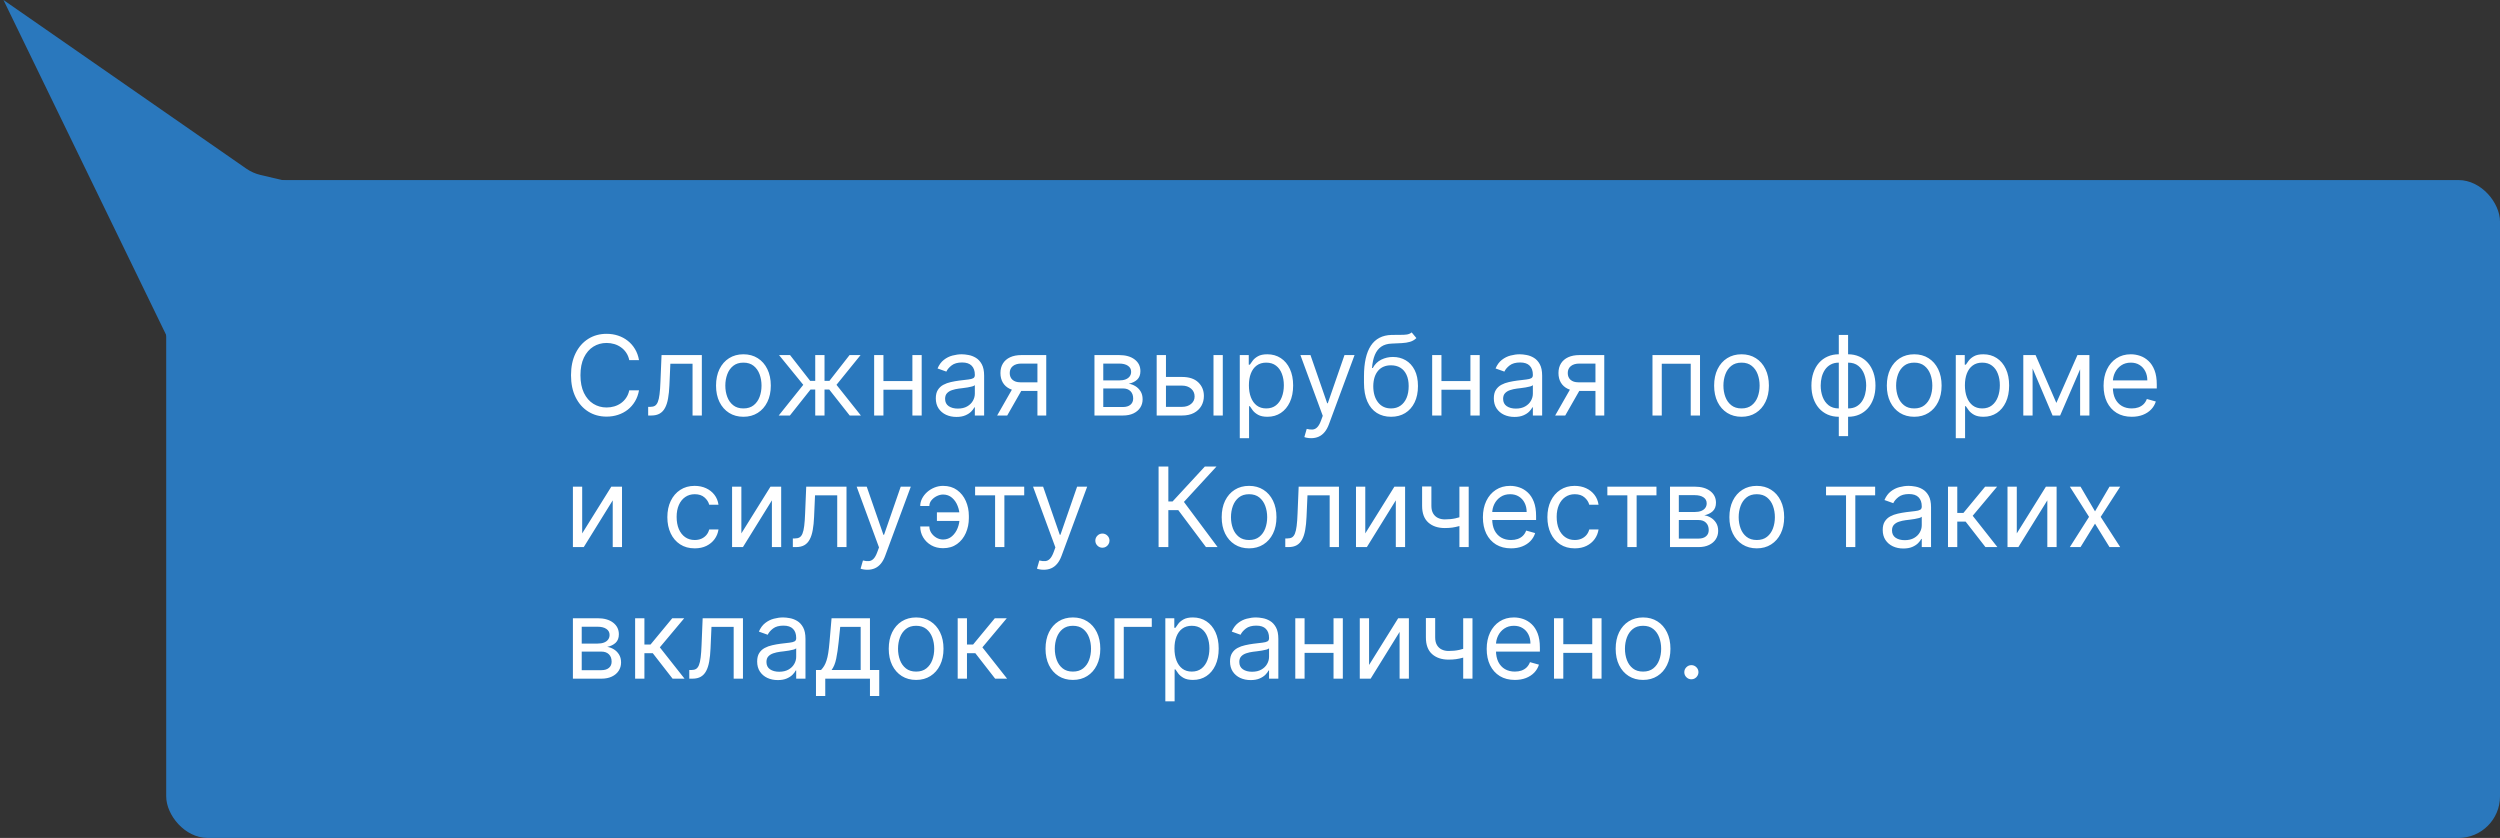
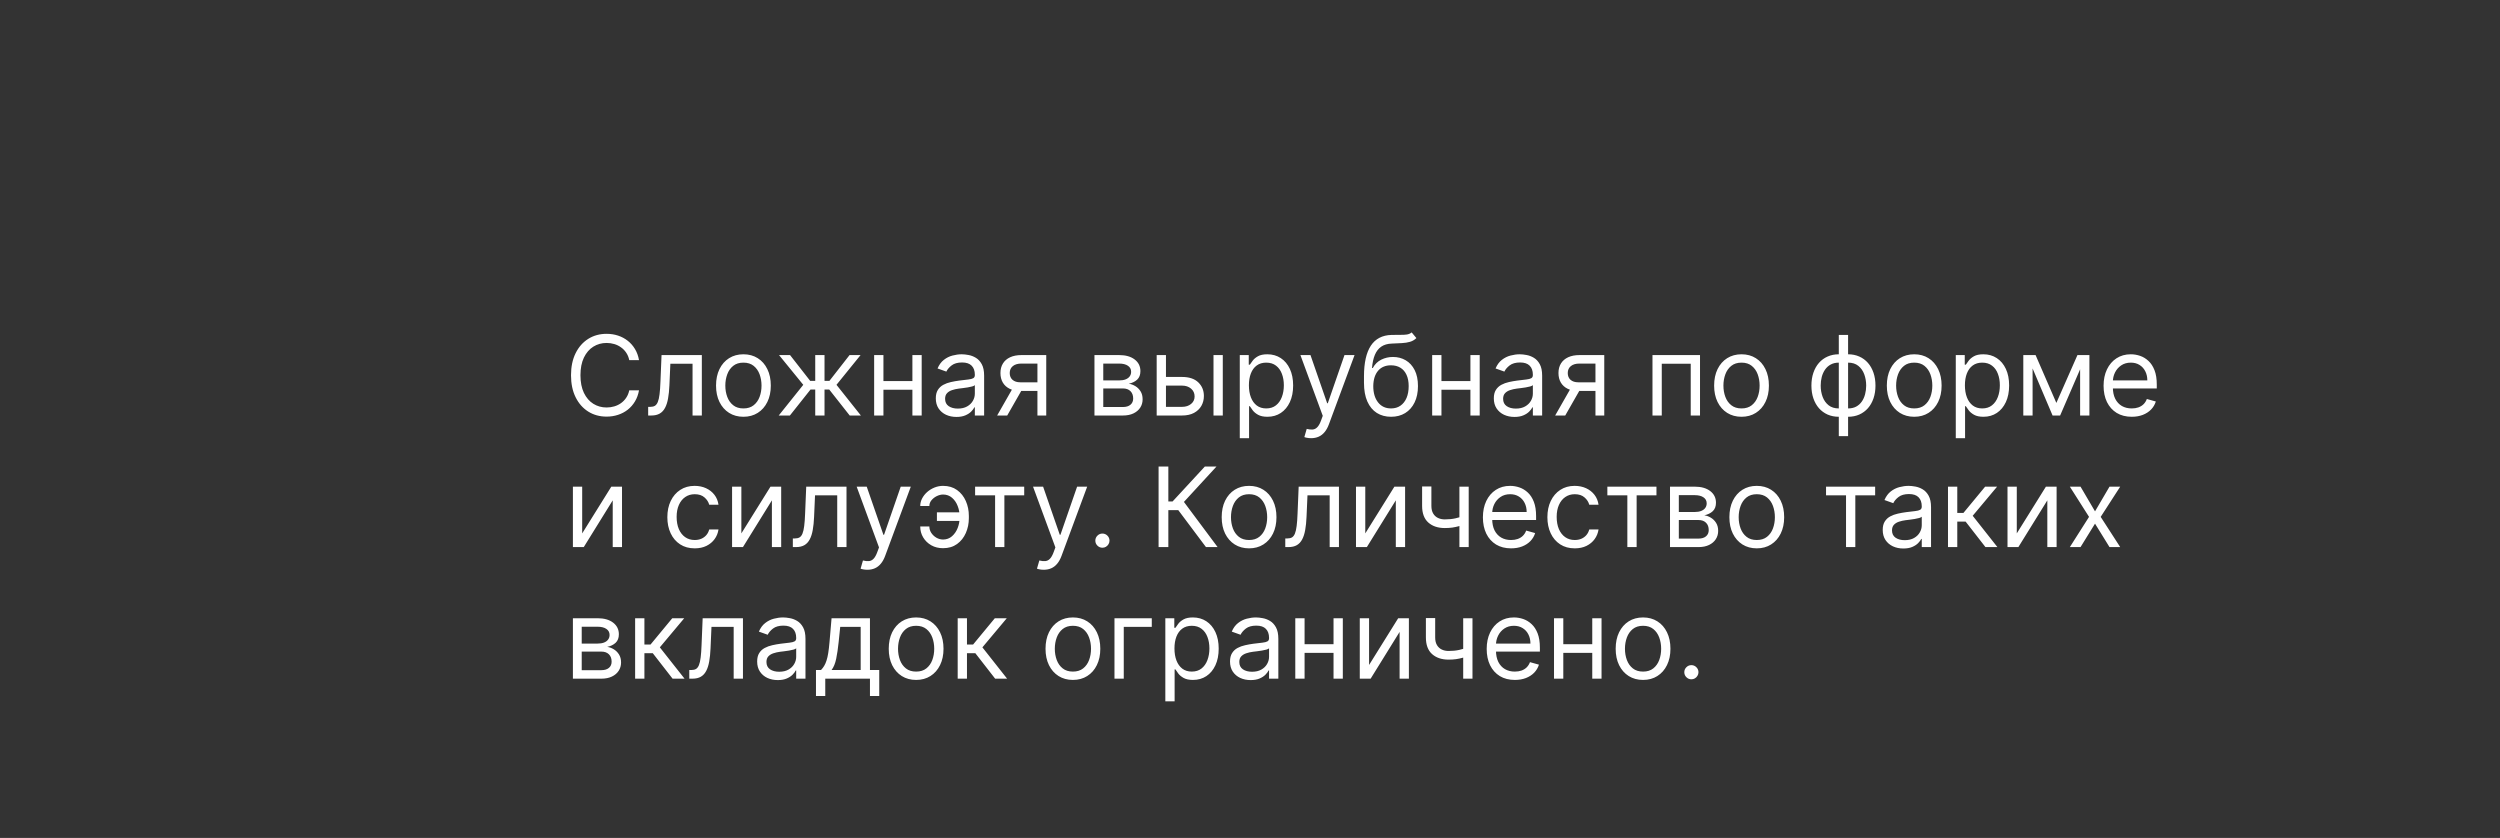
<svg xmlns="http://www.w3.org/2000/svg" width="361" height="121" viewBox="0 0 361 121" fill="none">
  <rect x="0" y="0" width="361" height="121" fill="#333333" stroke="none" />
-   <rect x="24" y="26" width="337" height="95" rx="6" fill="#2A78BD" />
-   <path d="M0.5 0L35.564 24.35C36.183 24.78 36.876 25.089 37.609 25.262L81 35.5L26 52.5L0.5 0Z" fill="#2A78BD" />
  <path d="M92.273 52H90.864C90.78 51.595 90.635 51.239 90.426 50.932C90.222 50.625 89.972 50.367 89.676 50.159C89.385 49.947 89.061 49.788 88.704 49.682C88.349 49.576 87.977 49.523 87.591 49.523C86.886 49.523 86.248 49.701 85.676 50.057C85.108 50.413 84.655 50.938 84.318 51.631C83.985 52.324 83.818 53.174 83.818 54.182C83.818 55.189 83.985 56.04 84.318 56.733C84.655 57.426 85.108 57.951 85.676 58.307C86.248 58.663 86.886 58.841 87.591 58.841C87.977 58.841 88.349 58.788 88.704 58.682C89.061 58.576 89.385 58.419 89.676 58.21C89.972 57.998 90.222 57.739 90.426 57.432C90.635 57.121 90.78 56.765 90.864 56.364H92.273C92.167 56.958 91.974 57.49 91.693 57.96C91.413 58.43 91.064 58.83 90.648 59.159C90.231 59.485 89.763 59.733 89.244 59.903C88.729 60.074 88.178 60.159 87.591 60.159C86.599 60.159 85.716 59.917 84.943 59.432C84.171 58.947 83.562 58.258 83.119 57.364C82.676 56.47 82.454 55.409 82.454 54.182C82.454 52.955 82.676 51.894 83.119 51C83.562 50.106 84.171 49.417 84.943 48.932C85.716 48.447 86.599 48.205 87.591 48.205C88.178 48.205 88.729 48.29 89.244 48.46C89.763 48.631 90.231 48.881 90.648 49.21C91.064 49.536 91.413 49.934 91.693 50.403C91.974 50.869 92.167 51.401 92.273 52ZM93.595 60V58.75H93.913C94.175 58.75 94.392 58.699 94.567 58.597C94.741 58.49 94.881 58.307 94.987 58.045C95.097 57.78 95.18 57.413 95.237 56.943C95.298 56.47 95.341 55.867 95.368 55.136L95.527 51.273H101.345V60H100.004V52.523H96.8L96.663 55.636C96.633 56.352 96.569 56.983 96.47 57.528C96.376 58.07 96.23 58.525 96.033 58.892C95.84 59.26 95.582 59.536 95.26 59.722C94.938 59.907 94.535 60 94.05 60H93.595ZM107.351 60.182C106.563 60.182 105.872 59.994 105.277 59.619C104.686 59.244 104.224 58.72 103.891 58.045C103.561 57.371 103.396 56.583 103.396 55.682C103.396 54.773 103.561 53.979 103.891 53.301C104.224 52.623 104.686 52.097 105.277 51.722C105.872 51.347 106.563 51.159 107.351 51.159C108.139 51.159 108.828 51.347 109.419 51.722C110.014 52.097 110.476 52.623 110.805 53.301C111.139 53.979 111.305 54.773 111.305 55.682C111.305 56.583 111.139 57.371 110.805 58.045C110.476 58.72 110.014 59.244 109.419 59.619C108.828 59.994 108.139 60.182 107.351 60.182ZM107.351 58.977C107.949 58.977 108.442 58.824 108.828 58.517C109.214 58.21 109.5 57.807 109.686 57.307C109.872 56.807 109.964 56.265 109.964 55.682C109.964 55.099 109.872 54.555 109.686 54.051C109.5 53.547 109.214 53.14 108.828 52.83C108.442 52.519 107.949 52.364 107.351 52.364C106.752 52.364 106.26 52.519 105.874 52.83C105.487 53.14 105.201 53.547 105.016 54.051C104.83 54.555 104.737 55.099 104.737 55.682C104.737 56.265 104.83 56.807 105.016 57.307C105.201 57.807 105.487 58.21 105.874 58.517C106.26 58.824 106.752 58.977 107.351 58.977ZM112.447 60L115.993 55.568L112.493 51.273H114.084L116.993 55H117.72V51.273H119.061V55H119.766L122.675 51.273H124.266L120.788 55.568L124.311 60H122.697L119.743 56.25H119.061V60H117.72V56.25H117.038L114.061 60H112.447ZM132.068 55.023V56.273H127.25V55.023H132.068ZM127.568 51.273V60H126.227V51.273H127.568ZM133.091 51.273V60H131.75V51.273H133.091ZM138.108 60.205C137.555 60.205 137.053 60.1 136.602 59.892C136.152 59.68 135.794 59.375 135.528 58.977C135.263 58.576 135.131 58.091 135.131 57.523C135.131 57.023 135.229 56.617 135.426 56.307C135.623 55.992 135.886 55.746 136.216 55.568C136.545 55.39 136.909 55.258 137.307 55.17C137.708 55.08 138.112 55.008 138.517 54.955C139.047 54.886 139.477 54.835 139.807 54.801C140.14 54.763 140.383 54.701 140.534 54.614C140.689 54.526 140.767 54.375 140.767 54.159V54.114C140.767 53.553 140.614 53.117 140.307 52.807C140.004 52.496 139.544 52.341 138.926 52.341C138.286 52.341 137.784 52.481 137.42 52.761C137.057 53.042 136.801 53.341 136.653 53.659L135.381 53.205C135.608 52.674 135.911 52.261 136.29 51.966C136.672 51.667 137.089 51.458 137.54 51.341C137.994 51.22 138.441 51.159 138.881 51.159C139.161 51.159 139.483 51.193 139.847 51.261C140.214 51.326 140.568 51.46 140.909 51.665C141.254 51.869 141.54 52.178 141.767 52.591C141.994 53.004 142.108 53.557 142.108 54.25V60H140.767V58.818H140.699C140.608 59.008 140.456 59.21 140.244 59.426C140.032 59.642 139.75 59.826 139.398 59.977C139.045 60.129 138.616 60.205 138.108 60.205ZM138.312 59C138.843 59 139.29 58.896 139.653 58.688C140.021 58.479 140.297 58.21 140.483 57.881C140.672 57.551 140.767 57.205 140.767 56.841V55.614C140.71 55.682 140.585 55.744 140.392 55.801C140.203 55.854 139.983 55.901 139.733 55.943C139.487 55.981 139.246 56.015 139.011 56.045C138.78 56.072 138.593 56.095 138.449 56.114C138.1 56.159 137.775 56.233 137.472 56.335C137.172 56.434 136.93 56.583 136.744 56.784C136.563 56.981 136.472 57.25 136.472 57.591C136.472 58.057 136.644 58.409 136.989 58.648C137.337 58.883 137.778 59 138.312 59ZM149.805 60V52.5H147.487C146.964 52.5 146.554 52.621 146.254 52.864C145.955 53.106 145.805 53.439 145.805 53.864C145.805 54.28 145.94 54.608 146.209 54.847C146.482 55.085 146.855 55.205 147.328 55.205H150.146V56.455H147.328C146.737 56.455 146.228 56.35 145.8 56.142C145.372 55.934 145.042 55.636 144.811 55.25C144.58 54.86 144.464 54.398 144.464 53.864C144.464 53.326 144.586 52.864 144.828 52.477C145.071 52.091 145.417 51.794 145.868 51.585C146.322 51.377 146.862 51.273 147.487 51.273H151.078V60H149.805ZM143.987 60L146.464 55.659H147.919L145.442 60H143.987ZM158.04 60V51.273H161.608C162.547 51.273 163.294 51.485 163.847 51.909C164.4 52.333 164.676 52.894 164.676 53.591C164.676 54.121 164.519 54.532 164.205 54.824C163.89 55.112 163.487 55.307 162.994 55.409C163.316 55.455 163.629 55.568 163.932 55.75C164.239 55.932 164.492 56.182 164.693 56.5C164.894 56.814 164.994 57.201 164.994 57.659C164.994 58.106 164.881 58.506 164.653 58.858C164.426 59.21 164.1 59.489 163.676 59.693C163.252 59.898 162.744 60 162.153 60H158.04ZM159.312 58.773H162.153C162.616 58.773 162.977 58.663 163.239 58.443C163.5 58.224 163.631 57.924 163.631 57.545C163.631 57.095 163.5 56.74 163.239 56.483C162.977 56.222 162.616 56.091 162.153 56.091H159.312V58.773ZM159.312 54.932H161.608C161.968 54.932 162.277 54.883 162.534 54.784C162.792 54.682 162.989 54.538 163.125 54.352C163.265 54.163 163.335 53.939 163.335 53.682C163.335 53.314 163.182 53.026 162.875 52.818C162.568 52.606 162.146 52.5 161.608 52.5H159.312V54.932ZM168.183 54.432H170.683C171.706 54.432 172.488 54.691 173.03 55.21C173.571 55.729 173.842 56.386 173.842 57.182C173.842 57.705 173.721 58.18 173.479 58.608C173.236 59.032 172.88 59.371 172.411 59.625C171.941 59.875 171.365 60 170.683 60H167.024V51.273H168.365V58.75H170.683C171.214 58.75 171.649 58.61 171.99 58.33C172.331 58.049 172.501 57.689 172.501 57.25C172.501 56.788 172.331 56.411 171.99 56.119C171.649 55.828 171.214 55.682 170.683 55.682H168.183V54.432ZM175.229 60V51.273H176.57V60H175.229ZM179.024 63.273V51.273H180.32V52.659H180.479C180.577 52.508 180.714 52.314 180.888 52.08C181.066 51.841 181.32 51.629 181.649 51.443C181.982 51.254 182.433 51.159 183.001 51.159C183.736 51.159 184.384 51.343 184.945 51.71C185.505 52.078 185.943 52.599 186.257 53.273C186.571 53.947 186.729 54.742 186.729 55.659C186.729 56.583 186.571 57.385 186.257 58.062C185.943 58.737 185.507 59.26 184.95 59.631C184.393 59.998 183.751 60.182 183.024 60.182C182.464 60.182 182.015 60.089 181.678 59.903C181.34 59.714 181.081 59.5 180.899 59.261C180.717 59.019 180.577 58.818 180.479 58.659H180.365V63.273H179.024ZM180.342 55.636C180.342 56.295 180.439 56.877 180.632 57.381C180.825 57.881 181.107 58.273 181.479 58.557C181.85 58.837 182.304 58.977 182.842 58.977C183.403 58.977 183.871 58.83 184.246 58.534C184.625 58.235 184.909 57.833 185.098 57.33C185.291 56.822 185.388 56.258 185.388 55.636C185.388 55.023 185.293 54.47 185.104 53.977C184.918 53.481 184.636 53.089 184.257 52.801C183.882 52.51 183.411 52.364 182.842 52.364C182.297 52.364 181.839 52.502 181.467 52.778C181.096 53.051 180.816 53.434 180.626 53.926C180.437 54.415 180.342 54.985 180.342 55.636ZM189.325 63.273C189.098 63.273 188.895 63.254 188.717 63.216C188.539 63.182 188.416 63.148 188.348 63.114L188.689 61.932C189.015 62.015 189.303 62.045 189.553 62.023C189.803 62 190.024 61.888 190.217 61.688C190.414 61.49 190.594 61.17 190.757 60.727L191.007 60.045L187.78 51.273H189.234L191.643 58.227H191.734L194.143 51.273H195.598L191.893 61.273C191.727 61.724 191.52 62.097 191.274 62.392C191.028 62.691 190.742 62.913 190.416 63.057C190.094 63.201 189.731 63.273 189.325 63.273ZM203.845 48L204.527 48.818C204.262 49.076 203.955 49.256 203.607 49.358C203.258 49.46 202.864 49.523 202.425 49.545C201.985 49.568 201.497 49.591 200.959 49.614C200.353 49.636 199.851 49.784 199.453 50.057C199.055 50.33 198.749 50.724 198.533 51.239C198.317 51.754 198.179 52.386 198.118 53.136H198.232C198.527 52.591 198.936 52.189 199.459 51.932C199.982 51.674 200.542 51.545 201.141 51.545C201.822 51.545 202.436 51.705 202.982 52.023C203.527 52.341 203.959 52.812 204.277 53.438C204.595 54.062 204.754 54.833 204.754 55.75C204.754 56.663 204.591 57.451 204.266 58.114C203.944 58.776 203.491 59.288 202.908 59.648C202.328 60.004 201.648 60.182 200.868 60.182C200.088 60.182 199.404 59.998 198.817 59.631C198.23 59.26 197.773 58.71 197.447 57.983C197.122 57.252 196.959 56.349 196.959 55.273V54.341C196.959 52.398 197.288 50.924 197.947 49.92C198.61 48.917 199.607 48.398 200.936 48.364C201.406 48.349 201.824 48.345 202.192 48.352C202.559 48.36 202.879 48.343 203.152 48.301C203.425 48.26 203.656 48.159 203.845 48ZM200.868 58.977C201.394 58.977 201.847 58.845 202.226 58.58C202.608 58.314 202.902 57.941 203.107 57.46C203.311 56.975 203.413 56.405 203.413 55.75C203.413 55.114 203.309 54.572 203.101 54.125C202.896 53.678 202.603 53.337 202.22 53.102C201.838 52.867 201.379 52.75 200.845 52.75C200.455 52.75 200.105 52.816 199.794 52.949C199.483 53.081 199.218 53.276 198.999 53.534C198.779 53.792 198.608 54.106 198.487 54.477C198.37 54.849 198.307 55.273 198.3 55.75C198.3 56.727 198.529 57.51 198.987 58.097C199.446 58.684 200.072 58.977 200.868 58.977ZM212.646 55.023V56.273H207.828V55.023H212.646ZM208.146 51.273V60H206.805V51.273H208.146ZM213.669 51.273V60H212.328V51.273H213.669ZM218.686 60.205C218.133 60.205 217.631 60.1 217.18 59.892C216.73 59.68 216.372 59.375 216.107 58.977C215.841 58.576 215.709 58.091 215.709 57.523C215.709 57.023 215.807 56.617 216.004 56.307C216.201 55.992 216.464 55.746 216.794 55.568C217.124 55.39 217.487 55.258 217.885 55.17C218.286 55.08 218.69 55.008 219.095 54.955C219.625 54.886 220.055 54.835 220.385 54.801C220.718 54.763 220.961 54.701 221.112 54.614C221.268 54.526 221.345 54.375 221.345 54.159V54.114C221.345 53.553 221.192 53.117 220.885 52.807C220.582 52.496 220.122 52.341 219.504 52.341C218.864 52.341 218.362 52.481 217.999 52.761C217.635 53.042 217.379 53.341 217.232 53.659L215.959 53.205C216.186 52.674 216.489 52.261 216.868 51.966C217.25 51.667 217.667 51.458 218.118 51.341C218.572 51.22 219.019 51.159 219.459 51.159C219.739 51.159 220.061 51.193 220.425 51.261C220.792 51.326 221.146 51.46 221.487 51.665C221.832 51.869 222.118 52.178 222.345 52.591C222.572 53.004 222.686 53.557 222.686 54.25V60H221.345V58.818H221.277C221.186 59.008 221.035 59.21 220.822 59.426C220.61 59.642 220.328 59.826 219.976 59.977C219.624 60.129 219.194 60.205 218.686 60.205ZM218.891 59C219.421 59 219.868 58.896 220.232 58.688C220.599 58.479 220.875 58.21 221.061 57.881C221.25 57.551 221.345 57.205 221.345 56.841V55.614C221.288 55.682 221.163 55.744 220.97 55.801C220.781 55.854 220.561 55.901 220.311 55.943C220.065 55.981 219.824 56.015 219.589 56.045C219.358 56.072 219.171 56.095 219.027 56.114C218.679 56.159 218.353 56.233 218.05 56.335C217.75 56.434 217.508 56.583 217.322 56.784C217.141 56.981 217.05 57.25 217.05 57.591C217.05 58.057 217.222 58.409 217.567 58.648C217.915 58.883 218.357 59 218.891 59ZM230.384 60V52.5H228.065C227.543 52.5 227.132 52.621 226.832 52.864C226.533 53.106 226.384 53.439 226.384 53.864C226.384 54.28 226.518 54.608 226.787 54.847C227.06 55.085 227.433 55.205 227.906 55.205H230.724V56.455H227.906C227.315 56.455 226.806 56.35 226.378 56.142C225.95 55.934 225.62 55.636 225.389 55.25C225.158 54.86 225.043 54.398 225.043 53.864C225.043 53.326 225.164 52.864 225.406 52.477C225.649 52.091 225.995 51.794 226.446 51.585C226.901 51.377 227.44 51.273 228.065 51.273H231.656V60H230.384ZM224.565 60L227.043 55.659H228.497L226.02 60H224.565ZM238.618 60V51.273H245.482V60H244.141V52.523H239.959V60H238.618ZM251.476 60.182C250.688 60.182 249.997 59.994 249.402 59.619C248.811 59.244 248.349 58.72 248.016 58.045C247.686 57.371 247.521 56.583 247.521 55.682C247.521 54.773 247.686 53.979 248.016 53.301C248.349 52.623 248.811 52.097 249.402 51.722C249.997 51.347 250.688 51.159 251.476 51.159C252.264 51.159 252.953 51.347 253.544 51.722C254.139 52.097 254.601 52.623 254.93 53.301C255.264 53.979 255.43 54.773 255.43 55.682C255.43 56.583 255.264 57.371 254.93 58.045C254.601 58.72 254.139 59.244 253.544 59.619C252.953 59.994 252.264 60.182 251.476 60.182ZM251.476 58.977C252.074 58.977 252.567 58.824 252.953 58.517C253.339 58.21 253.625 57.807 253.811 57.307C253.997 56.807 254.089 56.265 254.089 55.682C254.089 55.099 253.997 54.555 253.811 54.051C253.625 53.547 253.339 53.14 252.953 52.83C252.567 52.519 252.074 52.364 251.476 52.364C250.877 52.364 250.385 52.519 249.999 52.83C249.612 53.14 249.326 53.547 249.141 54.051C248.955 54.555 248.862 55.099 248.862 55.682C248.862 56.265 248.955 56.807 249.141 57.307C249.326 57.807 249.612 58.21 249.999 58.517C250.385 58.824 250.877 58.977 251.476 58.977ZM265.523 62.977V48.364H266.864V62.977H265.523ZM265.523 60.182C264.932 60.182 264.394 60.076 263.909 59.864C263.424 59.648 263.008 59.343 262.659 58.949C262.311 58.551 262.042 58.076 261.852 57.523C261.663 56.97 261.568 56.356 261.568 55.682C261.568 55 261.663 54.383 261.852 53.83C262.042 53.273 262.311 52.795 262.659 52.398C263.008 52 263.424 51.695 263.909 51.483C264.394 51.267 264.932 51.159 265.523 51.159H265.932V60.182H265.523ZM265.523 58.977H265.75V52.364H265.523C265.076 52.364 264.688 52.455 264.358 52.636C264.028 52.814 263.756 53.059 263.54 53.369C263.328 53.676 263.169 54.028 263.062 54.426C262.96 54.824 262.909 55.242 262.909 55.682C262.909 56.265 263.002 56.807 263.188 57.307C263.373 57.807 263.659 58.21 264.045 58.517C264.432 58.824 264.924 58.977 265.523 58.977ZM266.864 60.182H266.455V51.159H266.864C267.455 51.159 267.992 51.267 268.477 51.483C268.962 51.695 269.379 52 269.727 52.398C270.076 52.795 270.345 53.273 270.534 53.83C270.723 54.383 270.818 55 270.818 55.682C270.818 56.356 270.723 56.97 270.534 57.523C270.345 58.076 270.076 58.551 269.727 58.949C269.379 59.343 268.962 59.648 268.477 59.864C267.992 60.076 267.455 60.182 266.864 60.182ZM266.864 58.977C267.314 58.977 267.703 58.89 268.028 58.716C268.358 58.538 268.629 58.295 268.841 57.989C269.057 57.678 269.216 57.326 269.318 56.932C269.424 56.534 269.477 56.117 269.477 55.682C269.477 55.099 269.384 54.555 269.199 54.051C269.013 53.547 268.727 53.14 268.341 52.83C267.955 52.519 267.462 52.364 266.864 52.364H266.636V58.977H266.864ZM276.413 60.182C275.625 60.182 274.934 59.994 274.339 59.619C273.749 59.244 273.286 58.72 272.953 58.045C272.624 57.371 272.459 56.583 272.459 55.682C272.459 54.773 272.624 53.979 272.953 53.301C273.286 52.623 273.749 52.097 274.339 51.722C274.934 51.347 275.625 51.159 276.413 51.159C277.201 51.159 277.891 51.347 278.482 51.722C279.076 52.097 279.538 52.623 279.868 53.301C280.201 53.979 280.368 54.773 280.368 55.682C280.368 56.583 280.201 57.371 279.868 58.045C279.538 58.72 279.076 59.244 278.482 59.619C277.891 59.994 277.201 60.182 276.413 60.182ZM276.413 58.977C277.012 58.977 277.504 58.824 277.891 58.517C278.277 58.21 278.563 57.807 278.749 57.307C278.934 56.807 279.027 56.265 279.027 55.682C279.027 55.099 278.934 54.555 278.749 54.051C278.563 53.547 278.277 53.14 277.891 52.83C277.504 52.519 277.012 52.364 276.413 52.364C275.815 52.364 275.322 52.519 274.936 52.83C274.55 53.14 274.264 53.547 274.078 54.051C273.893 54.555 273.8 55.099 273.8 55.682C273.8 56.265 273.893 56.807 274.078 57.307C274.264 57.807 274.55 58.21 274.936 58.517C275.322 58.824 275.815 58.977 276.413 58.977ZM282.415 63.273V51.273H283.71V52.659H283.869C283.968 52.508 284.104 52.314 284.278 52.08C284.456 51.841 284.71 51.629 285.04 51.443C285.373 51.254 285.824 51.159 286.392 51.159C287.127 51.159 287.775 51.343 288.335 51.71C288.896 52.078 289.333 52.599 289.648 53.273C289.962 53.947 290.119 54.742 290.119 55.659C290.119 56.583 289.962 57.385 289.648 58.062C289.333 58.737 288.898 59.26 288.341 59.631C287.784 59.998 287.142 60.182 286.415 60.182C285.854 60.182 285.405 60.089 285.068 59.903C284.731 59.714 284.472 59.5 284.29 59.261C284.108 59.019 283.968 58.818 283.869 58.659H283.756V63.273H282.415ZM283.733 55.636C283.733 56.295 283.83 56.877 284.023 57.381C284.216 57.881 284.498 58.273 284.869 58.557C285.241 58.837 285.695 58.977 286.233 58.977C286.794 58.977 287.261 58.83 287.636 58.534C288.015 58.235 288.299 57.833 288.489 57.33C288.682 56.822 288.778 56.258 288.778 55.636C288.778 55.023 288.684 54.47 288.494 53.977C288.309 53.481 288.027 53.089 287.648 52.801C287.273 52.51 286.801 52.364 286.233 52.364C285.688 52.364 285.229 52.502 284.858 52.778C284.487 53.051 284.206 53.434 284.017 53.926C283.828 54.415 283.733 54.985 283.733 55.636ZM296.938 58.182L299.983 51.273H301.256L297.483 60H296.392L292.688 51.273H293.938L296.938 58.182ZM293.506 51.273V60H292.165V51.273H293.506ZM300.369 60V51.273H301.71V60H300.369ZM307.824 60.182C306.983 60.182 306.258 59.996 305.648 59.625C305.042 59.25 304.574 58.727 304.244 58.057C303.919 57.383 303.756 56.599 303.756 55.705C303.756 54.811 303.919 54.023 304.244 53.341C304.574 52.655 305.032 52.121 305.619 51.739C306.21 51.352 306.9 51.159 307.688 51.159C308.142 51.159 308.591 51.235 309.034 51.386C309.477 51.538 309.881 51.784 310.244 52.125C310.608 52.462 310.898 52.909 311.114 53.466C311.33 54.023 311.438 54.708 311.438 55.523V56.091H304.71V54.932H310.074C310.074 54.439 309.975 54 309.778 53.614C309.585 53.227 309.309 52.922 308.949 52.699C308.593 52.475 308.172 52.364 307.688 52.364C307.153 52.364 306.691 52.496 306.301 52.761C305.915 53.023 305.617 53.364 305.409 53.784C305.201 54.205 305.097 54.655 305.097 55.136V55.909C305.097 56.568 305.21 57.127 305.438 57.585C305.669 58.04 305.989 58.386 306.398 58.625C306.807 58.86 307.282 58.977 307.824 58.977C308.176 58.977 308.494 58.928 308.778 58.83C309.066 58.727 309.314 58.576 309.523 58.375C309.731 58.17 309.892 57.917 310.006 57.614L311.301 57.977C311.165 58.417 310.936 58.803 310.614 59.136C310.292 59.466 309.894 59.724 309.42 59.909C308.947 60.091 308.415 60.182 307.824 60.182ZM84.068 77.023L88.273 70.273H89.818V79H88.477V72.25L84.296 79H82.727V70.273H84.068V77.023ZM100.32 79.182C99.501 79.182 98.797 78.989 98.206 78.602C97.615 78.216 97.16 77.684 96.842 77.006C96.524 76.328 96.365 75.553 96.365 74.682C96.365 73.796 96.528 73.013 96.854 72.335C97.183 71.653 97.642 71.121 98.229 70.739C98.82 70.352 99.509 70.159 100.297 70.159C100.911 70.159 101.464 70.273 101.956 70.5C102.448 70.727 102.852 71.046 103.166 71.454C103.481 71.864 103.676 72.341 103.751 72.886H102.411C102.308 72.489 102.081 72.136 101.729 71.829C101.38 71.519 100.911 71.364 100.32 71.364C99.797 71.364 99.338 71.5 98.945 71.773C98.555 72.042 98.249 72.422 98.03 72.915C97.814 73.403 97.706 73.977 97.706 74.636C97.706 75.311 97.812 75.898 98.024 76.398C98.24 76.898 98.543 77.286 98.933 77.562C99.327 77.839 99.789 77.977 100.32 77.977C100.668 77.977 100.984 77.917 101.268 77.796C101.553 77.674 101.793 77.5 101.99 77.273C102.187 77.046 102.327 76.773 102.411 76.454H103.751C103.676 76.97 103.488 77.434 103.189 77.847C102.893 78.256 102.501 78.581 102.013 78.824C101.528 79.062 100.964 79.182 100.32 79.182ZM107.053 77.023L111.257 70.273H112.803V79H111.462V72.25L107.28 79H105.712V70.273H107.053V77.023ZM114.486 79V77.75H114.804C115.065 77.75 115.283 77.699 115.457 77.597C115.632 77.49 115.772 77.307 115.878 77.046C115.988 76.78 116.071 76.413 116.128 75.943C116.188 75.47 116.232 74.867 116.259 74.136L116.418 70.273H122.236V79H120.895V71.523H117.69L117.554 74.636C117.524 75.352 117.459 75.983 117.361 76.528C117.266 77.07 117.12 77.525 116.923 77.892C116.73 78.26 116.473 78.536 116.151 78.722C115.829 78.907 115.425 79 114.94 79H114.486ZM125.247 82.273C125.02 82.273 124.817 82.254 124.639 82.216C124.461 82.182 124.338 82.148 124.27 82.114L124.611 80.932C124.937 81.015 125.224 81.046 125.474 81.023C125.724 81 125.946 80.888 126.139 80.688C126.336 80.49 126.516 80.171 126.679 79.727L126.929 79.046L123.702 70.273H125.156L127.565 77.227H127.656L130.065 70.273H131.52L127.815 80.273C127.649 80.724 127.442 81.097 127.196 81.392C126.95 81.691 126.664 81.913 126.338 82.057C126.016 82.201 125.652 82.273 125.247 82.273ZM136.176 71.409C135.873 71.413 135.568 71.49 135.261 71.642C134.958 71.794 134.705 71.994 134.5 72.244C134.299 72.49 134.199 72.765 134.199 73.068H132.881C132.881 72.689 132.972 72.326 133.153 71.977C133.335 71.629 133.58 71.318 133.886 71.046C134.197 70.773 134.549 70.557 134.943 70.398C135.341 70.239 135.752 70.159 136.176 70.159C136.972 70.159 137.646 70.36 138.199 70.761C138.756 71.163 139.178 71.693 139.466 72.352C139.758 73.011 139.903 73.727 139.903 74.5V74.818C139.903 75.587 139.758 76.303 139.466 76.966C139.178 77.625 138.756 78.155 138.199 78.557C137.646 78.958 136.972 79.159 136.176 79.159C135.54 79.159 134.973 79.019 134.477 78.739C133.981 78.454 133.591 78.076 133.307 77.602C133.023 77.129 132.881 76.602 132.881 76.023H134.199C134.199 76.352 134.292 76.661 134.477 76.949C134.667 77.233 134.911 77.464 135.21 77.642C135.513 77.816 135.835 77.905 136.176 77.909C136.684 77.905 137.116 77.746 137.472 77.432C137.828 77.117 138.098 76.724 138.284 76.25C138.47 75.776 138.562 75.299 138.562 74.818V74.5C138.562 74.008 138.47 73.526 138.284 73.057C138.102 72.583 137.833 72.191 137.477 71.881C137.125 71.57 136.691 71.413 136.176 71.409ZM139.108 73.977V75.227H135.29V73.977H139.108ZM140.805 71.523V70.273H147.896V71.523H145.033V79H143.692V71.523H140.805ZM150.716 82.273C150.489 82.273 150.286 82.254 150.108 82.216C149.93 82.182 149.807 82.148 149.739 82.114L150.08 80.932C150.405 81.015 150.693 81.046 150.943 81.023C151.193 81 151.415 80.888 151.608 80.688C151.805 80.49 151.985 80.171 152.148 79.727L152.398 79.046L149.17 70.273H150.625L153.034 77.227H153.125L155.534 70.273H156.989L153.284 80.273C153.117 80.724 152.911 81.097 152.665 81.392C152.419 81.691 152.133 81.913 151.807 82.057C151.485 82.201 151.121 82.273 150.716 82.273ZM159.189 79.091C158.909 79.091 158.668 78.99 158.467 78.79C158.267 78.589 158.166 78.349 158.166 78.068C158.166 77.788 158.267 77.547 158.467 77.347C158.668 77.146 158.909 77.046 159.189 77.046C159.469 77.046 159.71 77.146 159.911 77.347C160.111 77.547 160.212 77.788 160.212 78.068C160.212 78.254 160.164 78.424 160.07 78.579C159.979 78.735 159.856 78.86 159.7 78.954C159.549 79.046 159.378 79.091 159.189 79.091ZM174.141 79L170.141 73.659H168.709V79H167.3V67.364H168.709V72.409H169.322L173.982 67.364H175.663L170.959 72.477L175.822 79H174.141ZM180.366 79.182C179.579 79.182 178.887 78.994 178.293 78.619C177.702 78.244 177.24 77.72 176.906 77.046C176.577 76.371 176.412 75.583 176.412 74.682C176.412 73.773 176.577 72.979 176.906 72.301C177.24 71.623 177.702 71.097 178.293 70.722C178.887 70.347 179.579 70.159 180.366 70.159C181.154 70.159 181.844 70.347 182.435 70.722C183.029 71.097 183.491 71.623 183.821 72.301C184.154 72.979 184.321 73.773 184.321 74.682C184.321 75.583 184.154 76.371 183.821 77.046C183.491 77.72 183.029 78.244 182.435 78.619C181.844 78.994 181.154 79.182 180.366 79.182ZM180.366 77.977C180.965 77.977 181.457 77.824 181.844 77.517C182.23 77.21 182.516 76.807 182.702 76.307C182.887 75.807 182.98 75.265 182.98 74.682C182.98 74.099 182.887 73.555 182.702 73.051C182.516 72.547 182.23 72.14 181.844 71.829C181.457 71.519 180.965 71.364 180.366 71.364C179.768 71.364 179.276 71.519 178.889 71.829C178.503 72.14 178.217 72.547 178.031 73.051C177.846 73.555 177.753 74.099 177.753 74.682C177.753 75.265 177.846 75.807 178.031 76.307C178.217 76.807 178.503 77.21 178.889 77.517C179.276 77.824 179.768 77.977 180.366 77.977ZM185.595 79V77.75H185.913C186.175 77.75 186.393 77.699 186.567 77.597C186.741 77.49 186.881 77.307 186.987 77.046C187.097 76.78 187.18 76.413 187.237 75.943C187.298 75.47 187.341 74.867 187.368 74.136L187.527 70.273H193.345V79H192.004V71.523H188.8L188.663 74.636C188.633 75.352 188.569 75.983 188.47 76.528C188.375 77.07 188.23 77.525 188.033 77.892C187.839 78.26 187.582 78.536 187.26 78.722C186.938 78.907 186.535 79 186.05 79H185.595ZM197.146 77.023L201.351 70.273H202.896V79H201.555V72.25L197.374 79H195.805V70.273H197.146V77.023ZM212.08 70.273V79H210.739V70.273H212.08ZM211.557 74.432V75.682C211.254 75.796 210.953 75.896 210.653 75.983C210.354 76.066 210.04 76.133 209.71 76.182C209.381 76.227 209.019 76.25 208.625 76.25C207.636 76.25 206.843 75.983 206.244 75.449C205.65 74.915 205.352 74.114 205.352 73.046V70.25H206.693V73.046C206.693 73.492 206.778 73.86 206.949 74.148C207.119 74.436 207.35 74.65 207.642 74.79C207.934 74.93 208.261 75 208.625 75C209.193 75 209.706 74.949 210.165 74.847C210.627 74.74 211.091 74.602 211.557 74.432ZM218.199 79.182C217.358 79.182 216.633 78.996 216.023 78.625C215.417 78.25 214.949 77.727 214.619 77.057C214.294 76.383 214.131 75.599 214.131 74.704C214.131 73.811 214.294 73.023 214.619 72.341C214.949 71.655 215.407 71.121 215.994 70.739C216.585 70.352 217.275 70.159 218.062 70.159C218.517 70.159 218.966 70.235 219.409 70.386C219.852 70.538 220.256 70.784 220.619 71.125C220.983 71.462 221.273 71.909 221.489 72.466C221.705 73.023 221.812 73.708 221.812 74.523V75.091H215.085V73.932H220.449C220.449 73.439 220.35 73 220.153 72.614C219.96 72.227 219.684 71.922 219.324 71.699C218.968 71.475 218.547 71.364 218.062 71.364C217.528 71.364 217.066 71.496 216.676 71.761C216.29 72.023 215.992 72.364 215.784 72.784C215.576 73.204 215.472 73.655 215.472 74.136V74.909C215.472 75.568 215.585 76.127 215.812 76.585C216.044 77.04 216.364 77.386 216.773 77.625C217.182 77.86 217.657 77.977 218.199 77.977C218.551 77.977 218.869 77.928 219.153 77.829C219.441 77.727 219.689 77.576 219.898 77.375C220.106 77.171 220.267 76.917 220.381 76.614L221.676 76.977C221.54 77.417 221.311 77.803 220.989 78.136C220.667 78.466 220.269 78.724 219.795 78.909C219.322 79.091 218.79 79.182 218.199 79.182ZM227.398 79.182C226.58 79.182 225.875 78.989 225.284 78.602C224.693 78.216 224.239 77.684 223.92 77.006C223.602 76.328 223.443 75.553 223.443 74.682C223.443 73.796 223.606 73.013 223.932 72.335C224.261 71.653 224.72 71.121 225.307 70.739C225.898 70.352 226.587 70.159 227.375 70.159C227.989 70.159 228.542 70.273 229.034 70.5C229.527 70.727 229.93 71.046 230.244 71.454C230.559 71.864 230.754 72.341 230.83 72.886H229.489C229.386 72.489 229.159 72.136 228.807 71.829C228.458 71.519 227.989 71.364 227.398 71.364C226.875 71.364 226.417 71.5 226.023 71.773C225.633 72.042 225.328 72.422 225.108 72.915C224.892 73.403 224.784 73.977 224.784 74.636C224.784 75.311 224.89 75.898 225.102 76.398C225.318 76.898 225.621 77.286 226.011 77.562C226.405 77.839 226.867 77.977 227.398 77.977C227.746 77.977 228.062 77.917 228.347 77.796C228.631 77.674 228.871 77.5 229.068 77.273C229.265 77.046 229.405 76.773 229.489 76.454H230.83C230.754 76.97 230.566 77.434 230.267 77.847C229.972 78.256 229.58 78.581 229.091 78.824C228.606 79.062 228.042 79.182 227.398 79.182ZM232.102 71.523V70.273H239.193V71.523H236.33V79H234.989V71.523H232.102ZM241.149 79V70.273H244.717C245.657 70.273 246.403 70.485 246.956 70.909C247.509 71.333 247.786 71.894 247.786 72.591C247.786 73.121 247.628 73.532 247.314 73.824C247 74.112 246.596 74.307 246.104 74.409C246.426 74.454 246.738 74.568 247.041 74.75C247.348 74.932 247.602 75.182 247.803 75.5C248.003 75.814 248.104 76.201 248.104 76.659C248.104 77.106 247.99 77.506 247.763 77.858C247.536 78.21 247.21 78.489 246.786 78.693C246.361 78.898 245.854 79 245.263 79H241.149ZM242.422 77.773H245.263C245.725 77.773 246.087 77.663 246.348 77.443C246.609 77.224 246.74 76.924 246.74 76.546C246.74 76.095 246.609 75.74 246.348 75.483C246.087 75.222 245.725 75.091 245.263 75.091H242.422V77.773ZM242.422 73.932H244.717C245.077 73.932 245.386 73.883 245.643 73.784C245.901 73.682 246.098 73.538 246.234 73.352C246.375 73.163 246.445 72.939 246.445 72.682C246.445 72.314 246.291 72.026 245.984 71.818C245.678 71.606 245.255 71.5 244.717 71.5H242.422V73.932ZM253.679 79.182C252.891 79.182 252.2 78.994 251.605 78.619C251.014 78.244 250.552 77.72 250.219 77.046C249.889 76.371 249.724 75.583 249.724 74.682C249.724 73.773 249.889 72.979 250.219 72.301C250.552 71.623 251.014 71.097 251.605 70.722C252.2 70.347 252.891 70.159 253.679 70.159C254.467 70.159 255.156 70.347 255.747 70.722C256.342 71.097 256.804 71.623 257.134 72.301C257.467 72.979 257.634 73.773 257.634 74.682C257.634 75.583 257.467 76.371 257.134 77.046C256.804 77.72 256.342 78.244 255.747 78.619C255.156 78.994 254.467 79.182 253.679 79.182ZM253.679 77.977C254.277 77.977 254.77 77.824 255.156 77.517C255.543 77.21 255.829 76.807 256.014 76.307C256.2 75.807 256.293 75.265 256.293 74.682C256.293 74.099 256.2 73.555 256.014 73.051C255.829 72.547 255.543 72.14 255.156 71.829C254.77 71.519 254.277 71.364 253.679 71.364C253.08 71.364 252.588 71.519 252.202 71.829C251.815 72.14 251.529 72.547 251.344 73.051C251.158 73.555 251.065 74.099 251.065 74.682C251.065 75.265 251.158 75.807 251.344 76.307C251.529 76.807 251.815 77.21 252.202 77.517C252.588 77.824 253.08 77.977 253.679 77.977ZM263.68 71.523V70.273H270.771V71.523H267.908V79H266.567V71.523H263.68ZM274.842 79.204C274.289 79.204 273.787 79.1 273.337 78.892C272.886 78.68 272.528 78.375 272.263 77.977C271.998 77.576 271.865 77.091 271.865 76.523C271.865 76.023 271.964 75.617 272.161 75.307C272.357 74.992 272.621 74.746 272.95 74.568C273.28 74.39 273.643 74.258 274.041 74.171C274.443 74.079 274.846 74.008 275.251 73.954C275.782 73.886 276.212 73.835 276.541 73.801C276.875 73.763 277.117 73.701 277.268 73.614C277.424 73.526 277.501 73.375 277.501 73.159V73.114C277.501 72.553 277.348 72.117 277.041 71.807C276.738 71.496 276.278 71.341 275.661 71.341C275.02 71.341 274.518 71.481 274.155 71.761C273.791 72.042 273.536 72.341 273.388 72.659L272.115 72.204C272.342 71.674 272.645 71.261 273.024 70.966C273.407 70.667 273.823 70.458 274.274 70.341C274.729 70.22 275.176 70.159 275.615 70.159C275.895 70.159 276.217 70.193 276.581 70.261C276.948 70.326 277.303 70.46 277.643 70.665C277.988 70.869 278.274 71.178 278.501 71.591C278.729 72.004 278.842 72.557 278.842 73.25V79H277.501V77.818H277.433C277.342 78.008 277.191 78.21 276.979 78.426C276.767 78.642 276.484 78.826 276.132 78.977C275.78 79.129 275.35 79.204 274.842 79.204ZM275.047 78C275.577 78 276.024 77.896 276.388 77.688C276.755 77.479 277.032 77.21 277.217 76.881C277.407 76.551 277.501 76.204 277.501 75.841V74.614C277.445 74.682 277.32 74.744 277.126 74.801C276.937 74.854 276.717 74.901 276.467 74.943C276.221 74.981 275.981 75.015 275.746 75.046C275.515 75.072 275.327 75.095 275.183 75.114C274.835 75.159 274.509 75.233 274.206 75.335C273.907 75.434 273.664 75.583 273.479 75.784C273.297 75.981 273.206 76.25 273.206 76.591C273.206 77.057 273.378 77.409 273.723 77.648C274.071 77.883 274.513 78 275.047 78ZM281.29 79V70.273H282.631V74.068H283.517L286.653 70.273H288.381L284.858 74.477L288.426 79H286.699L283.835 75.318H282.631V79H281.29ZM291.224 77.023L295.429 70.273H296.974V79H295.634V72.25L291.452 79H289.884V70.273H291.224V77.023ZM300.43 70.273L302.521 73.841L304.612 70.273H306.158L303.339 74.636L306.158 79H304.612L302.521 75.614L300.43 79H298.885L301.658 74.636L298.885 70.273H300.43ZM82.727 98V89.273H86.296C87.235 89.273 87.981 89.485 88.534 89.909C89.087 90.333 89.364 90.894 89.364 91.591C89.364 92.121 89.206 92.532 88.892 92.824C88.578 93.112 88.174 93.307 87.682 93.409C88.004 93.454 88.316 93.568 88.619 93.75C88.926 93.932 89.18 94.182 89.381 94.5C89.581 94.814 89.682 95.201 89.682 95.659C89.682 96.106 89.568 96.506 89.341 96.858C89.114 97.21 88.788 97.489 88.364 97.693C87.939 97.898 87.432 98 86.841 98H82.727ZM84 96.773H86.841C87.303 96.773 87.665 96.663 87.926 96.443C88.188 96.224 88.318 95.924 88.318 95.546C88.318 95.095 88.188 94.74 87.926 94.483C87.665 94.222 87.303 94.091 86.841 94.091H84V96.773ZM84 92.932H86.296C86.655 92.932 86.964 92.883 87.222 92.784C87.479 92.682 87.676 92.538 87.812 92.352C87.953 92.163 88.023 91.939 88.023 91.682C88.023 91.314 87.869 91.026 87.562 90.818C87.256 90.606 86.833 90.5 86.296 90.5H84V92.932ZM91.712 98V89.273H93.053V93.068H93.939L97.075 89.273H98.803L95.28 93.477L98.848 98H97.121L94.257 94.318H93.053V98H91.712ZM99.533 98V96.75H99.851C100.112 96.75 100.33 96.699 100.504 96.597C100.679 96.49 100.819 96.307 100.925 96.046C101.035 95.78 101.118 95.413 101.175 94.943C101.235 94.47 101.279 93.867 101.305 93.136L101.464 89.273H107.283V98H105.942V90.523H102.737L102.601 93.636C102.571 94.352 102.506 94.983 102.408 95.528C102.313 96.07 102.167 96.525 101.97 96.892C101.777 97.26 101.519 97.536 101.197 97.722C100.875 97.907 100.472 98 99.987 98H99.533ZM112.311 98.204C111.758 98.204 111.256 98.1 110.805 97.892C110.355 97.68 109.997 97.375 109.732 96.977C109.466 96.576 109.334 96.091 109.334 95.523C109.334 95.023 109.432 94.617 109.629 94.307C109.826 93.992 110.089 93.746 110.419 93.568C110.749 93.39 111.112 93.258 111.51 93.171C111.911 93.079 112.315 93.008 112.72 92.954C113.25 92.886 113.68 92.835 114.01 92.801C114.343 92.763 114.586 92.701 114.737 92.614C114.893 92.526 114.97 92.375 114.97 92.159V92.114C114.97 91.553 114.817 91.117 114.51 90.807C114.207 90.496 113.747 90.341 113.129 90.341C112.489 90.341 111.987 90.481 111.624 90.761C111.26 91.042 111.004 91.341 110.857 91.659L109.584 91.204C109.811 90.674 110.114 90.261 110.493 89.966C110.875 89.667 111.292 89.458 111.743 89.341C112.197 89.22 112.644 89.159 113.084 89.159C113.364 89.159 113.686 89.193 114.05 89.261C114.417 89.326 114.771 89.46 115.112 89.665C115.457 89.869 115.743 90.178 115.97 90.591C116.197 91.004 116.311 91.557 116.311 92.25V98H114.97V96.818H114.902C114.811 97.008 114.66 97.21 114.447 97.426C114.235 97.642 113.953 97.826 113.601 97.977C113.249 98.129 112.819 98.204 112.311 98.204ZM112.516 97C113.046 97 113.493 96.896 113.857 96.688C114.224 96.479 114.5 96.21 114.686 95.881C114.875 95.551 114.97 95.204 114.97 94.841V93.614C114.913 93.682 114.788 93.744 114.595 93.801C114.406 93.854 114.186 93.901 113.936 93.943C113.69 93.981 113.449 94.015 113.214 94.046C112.983 94.072 112.796 94.095 112.652 94.114C112.304 94.159 111.978 94.233 111.675 94.335C111.375 94.434 111.133 94.583 110.947 94.784C110.766 94.981 110.675 95.25 110.675 95.591C110.675 96.057 110.847 96.409 111.192 96.648C111.54 96.883 111.982 97 112.516 97ZM117.827 100.5V96.75H118.554C118.732 96.564 118.885 96.364 119.014 96.148C119.143 95.932 119.255 95.676 119.349 95.381C119.448 95.081 119.531 94.718 119.599 94.29C119.668 93.858 119.728 93.337 119.781 92.727L120.077 89.273H125.622V96.75H126.963V100.5H125.622V98H119.168V100.5H117.827ZM120.077 96.75H124.281V90.523H121.327L121.099 92.727C121.005 93.64 120.887 94.438 120.747 95.119C120.607 95.801 120.384 96.345 120.077 96.75ZM132.288 98.182C131.5 98.182 130.809 97.994 130.214 97.619C129.624 97.244 129.161 96.72 128.828 96.046C128.499 95.371 128.334 94.583 128.334 93.682C128.334 92.773 128.499 91.979 128.828 91.301C129.161 90.623 129.624 90.097 130.214 89.722C130.809 89.347 131.5 89.159 132.288 89.159C133.076 89.159 133.766 89.347 134.357 89.722C134.951 90.097 135.413 90.623 135.743 91.301C136.076 91.979 136.243 92.773 136.243 93.682C136.243 94.583 136.076 95.371 135.743 96.046C135.413 96.72 134.951 97.244 134.357 97.619C133.766 97.994 133.076 98.182 132.288 98.182ZM132.288 96.977C132.887 96.977 133.379 96.824 133.766 96.517C134.152 96.21 134.438 95.807 134.624 95.307C134.809 94.807 134.902 94.265 134.902 93.682C134.902 93.099 134.809 92.555 134.624 92.051C134.438 91.547 134.152 91.14 133.766 90.829C133.379 90.519 132.887 90.364 132.288 90.364C131.69 90.364 131.197 90.519 130.811 90.829C130.425 91.14 130.139 91.547 129.953 92.051C129.768 92.555 129.675 93.099 129.675 93.682C129.675 94.265 129.768 94.807 129.953 95.307C130.139 95.807 130.425 96.21 130.811 96.517C131.197 96.824 131.69 96.977 132.288 96.977ZM138.29 98V89.273H139.631V93.068H140.517L143.653 89.273H145.381L141.858 93.477L145.426 98H143.699L140.835 94.318H139.631V98H138.29ZM154.929 98.182C154.141 98.182 153.45 97.994 152.855 97.619C152.264 97.244 151.802 96.72 151.469 96.046C151.139 95.371 150.974 94.583 150.974 93.682C150.974 92.773 151.139 91.979 151.469 91.301C151.802 90.623 152.264 90.097 152.855 89.722C153.45 89.347 154.141 89.159 154.929 89.159C155.717 89.159 156.406 89.347 156.997 89.722C157.592 90.097 158.054 90.623 158.384 91.301C158.717 91.979 158.884 92.773 158.884 93.682C158.884 94.583 158.717 95.371 158.384 96.046C158.054 96.72 157.592 97.244 156.997 97.619C156.406 97.994 155.717 98.182 154.929 98.182ZM154.929 96.977C155.527 96.977 156.02 96.824 156.406 96.517C156.793 96.21 157.079 95.807 157.264 95.307C157.45 94.807 157.543 94.265 157.543 93.682C157.543 93.099 157.45 92.555 157.264 92.051C157.079 91.547 156.793 91.14 156.406 90.829C156.02 90.519 155.527 90.364 154.929 90.364C154.33 90.364 153.838 90.519 153.452 90.829C153.065 91.14 152.779 91.547 152.594 92.051C152.408 92.555 152.315 93.099 152.315 93.682C152.315 94.265 152.408 94.807 152.594 95.307C152.779 95.807 153.065 96.21 153.452 96.517C153.838 96.824 154.33 96.977 154.929 96.977ZM166.317 89.273V90.523H162.271V98H160.93V89.273H166.317ZM168.274 101.273V89.273H169.57V90.659H169.729C169.827 90.508 169.964 90.314 170.138 90.079C170.316 89.841 170.57 89.629 170.899 89.443C171.232 89.254 171.683 89.159 172.251 89.159C172.986 89.159 173.634 89.343 174.195 89.71C174.755 90.078 175.193 90.599 175.507 91.273C175.821 91.947 175.979 92.742 175.979 93.659C175.979 94.583 175.821 95.385 175.507 96.062C175.193 96.737 174.757 97.26 174.2 97.631C173.643 97.998 173.001 98.182 172.274 98.182C171.714 98.182 171.265 98.089 170.928 97.903C170.59 97.714 170.331 97.5 170.149 97.261C169.967 97.019 169.827 96.818 169.729 96.659H169.615V101.273H168.274ZM169.592 93.636C169.592 94.296 169.689 94.877 169.882 95.381C170.075 95.881 170.357 96.273 170.729 96.557C171.1 96.837 171.554 96.977 172.092 96.977C172.653 96.977 173.121 96.829 173.496 96.534C173.875 96.235 174.159 95.833 174.348 95.329C174.541 94.822 174.638 94.258 174.638 93.636C174.638 93.023 174.543 92.47 174.354 91.977C174.168 91.481 173.886 91.089 173.507 90.801C173.132 90.51 172.661 90.364 172.092 90.364C171.547 90.364 171.089 90.502 170.717 90.778C170.346 91.051 170.066 91.434 169.876 91.926C169.687 92.415 169.592 92.985 169.592 93.636ZM180.592 98.204C180.039 98.204 179.537 98.1 179.087 97.892C178.636 97.68 178.278 97.375 178.013 96.977C177.748 96.576 177.615 96.091 177.615 95.523C177.615 95.023 177.714 94.617 177.911 94.307C178.107 93.992 178.371 93.746 178.7 93.568C179.03 93.39 179.393 93.258 179.791 93.171C180.193 93.079 180.596 93.008 181.001 92.954C181.532 92.886 181.962 92.835 182.291 92.801C182.625 92.763 182.867 92.701 183.018 92.614C183.174 92.526 183.251 92.375 183.251 92.159V92.114C183.251 91.553 183.098 91.117 182.791 90.807C182.488 90.496 182.028 90.341 181.411 90.341C180.77 90.341 180.268 90.481 179.905 90.761C179.541 91.042 179.286 91.341 179.138 91.659L177.865 91.204C178.092 90.674 178.395 90.261 178.774 89.966C179.157 89.667 179.573 89.458 180.024 89.341C180.479 89.22 180.926 89.159 181.365 89.159C181.645 89.159 181.967 89.193 182.331 89.261C182.698 89.326 183.053 89.46 183.393 89.665C183.738 89.869 184.024 90.178 184.251 90.591C184.479 91.004 184.592 91.557 184.592 92.25V98H183.251V96.818H183.183C183.092 97.008 182.941 97.21 182.729 97.426C182.517 97.642 182.234 97.826 181.882 97.977C181.53 98.129 181.1 98.204 180.592 98.204ZM180.797 97C181.327 97 181.774 96.896 182.138 96.688C182.505 96.479 182.782 96.21 182.967 95.881C183.157 95.551 183.251 95.204 183.251 94.841V93.614C183.195 93.682 183.07 93.744 182.876 93.801C182.687 93.854 182.467 93.901 182.217 93.943C181.971 93.981 181.731 94.015 181.496 94.046C181.265 94.072 181.077 94.095 180.933 94.114C180.585 94.159 180.259 94.233 179.956 94.335C179.657 94.434 179.414 94.583 179.229 94.784C179.047 94.981 178.956 95.25 178.956 95.591C178.956 96.057 179.128 96.409 179.473 96.648C179.821 96.883 180.263 97 180.797 97ZM192.881 93.023V94.273H188.062V93.023H192.881ZM188.381 89.273V98H187.04V89.273H188.381ZM193.903 89.273V98H192.562V89.273H193.903ZM197.693 96.023L201.898 89.273H203.443V98H202.102V91.25L197.92 98H196.352V89.273H197.693V96.023ZM212.626 89.273V98H211.286V89.273H212.626ZM212.104 93.432V94.682C211.801 94.796 211.5 94.896 211.2 94.983C210.901 95.066 210.587 95.133 210.257 95.182C209.928 95.227 209.566 95.25 209.172 95.25C208.183 95.25 207.39 94.983 206.791 94.449C206.196 93.915 205.899 93.114 205.899 92.046V89.25H207.24V92.046C207.24 92.492 207.325 92.86 207.496 93.148C207.666 93.436 207.897 93.65 208.189 93.79C208.481 93.93 208.808 94 209.172 94C209.74 94 210.253 93.949 210.712 93.847C211.174 93.74 211.638 93.602 212.104 93.432ZM218.746 98.182C217.905 98.182 217.179 97.996 216.57 97.625C215.964 97.25 215.496 96.727 215.166 96.057C214.84 95.383 214.678 94.599 214.678 93.704C214.678 92.811 214.84 92.023 215.166 91.341C215.496 90.655 215.954 90.121 216.541 89.739C217.132 89.352 217.821 89.159 218.609 89.159C219.064 89.159 219.513 89.235 219.956 89.386C220.399 89.538 220.803 89.784 221.166 90.125C221.53 90.462 221.82 90.909 222.036 91.466C222.251 92.023 222.359 92.708 222.359 93.523V94.091H215.632V92.932H220.996C220.996 92.439 220.897 92 220.7 91.614C220.507 91.227 220.231 90.922 219.871 90.699C219.515 90.475 219.094 90.364 218.609 90.364C218.075 90.364 217.613 90.496 217.223 90.761C216.837 91.023 216.539 91.364 216.331 91.784C216.123 92.204 216.018 92.655 216.018 93.136V93.909C216.018 94.568 216.132 95.127 216.359 95.585C216.59 96.04 216.911 96.386 217.32 96.625C217.729 96.86 218.204 96.977 218.746 96.977C219.098 96.977 219.416 96.928 219.7 96.829C219.988 96.727 220.236 96.576 220.445 96.375C220.653 96.171 220.814 95.917 220.928 95.614L222.223 95.977C222.087 96.417 221.857 96.803 221.536 97.136C221.214 97.466 220.816 97.724 220.342 97.909C219.869 98.091 219.337 98.182 218.746 98.182ZM230.24 93.023V94.273H225.422V93.023H230.24ZM225.74 89.273V98H224.399V89.273H225.74ZM231.263 89.273V98H229.922V89.273H231.263ZM237.257 98.182C236.469 98.182 235.778 97.994 235.183 97.619C234.592 97.244 234.13 96.72 233.797 96.046C233.467 95.371 233.303 94.583 233.303 93.682C233.303 92.773 233.467 91.979 233.797 91.301C234.13 90.623 234.592 90.097 235.183 89.722C235.778 89.347 236.469 89.159 237.257 89.159C238.045 89.159 238.734 89.347 239.325 89.722C239.92 90.097 240.382 90.623 240.712 91.301C241.045 91.979 241.212 92.773 241.212 93.682C241.212 94.583 241.045 95.371 240.712 96.046C240.382 96.72 239.92 97.244 239.325 97.619C238.734 97.994 238.045 98.182 237.257 98.182ZM237.257 96.977C237.856 96.977 238.348 96.824 238.734 96.517C239.121 96.21 239.407 95.807 239.592 95.307C239.778 94.807 239.871 94.265 239.871 93.682C239.871 93.099 239.778 92.555 239.592 92.051C239.407 91.547 239.121 91.14 238.734 90.829C238.348 90.519 237.856 90.364 237.257 90.364C236.659 90.364 236.166 90.519 235.78 90.829C235.393 91.14 235.107 91.547 234.922 92.051C234.736 92.555 234.643 93.099 234.643 93.682C234.643 94.265 234.736 94.807 234.922 95.307C235.107 95.807 235.393 96.21 235.78 96.517C236.166 96.824 236.659 96.977 237.257 96.977ZM244.236 98.091C243.955 98.091 243.715 97.99 243.514 97.79C243.313 97.589 243.213 97.349 243.213 97.068C243.213 96.788 243.313 96.547 243.514 96.347C243.715 96.146 243.955 96.046 244.236 96.046C244.516 96.046 244.757 96.146 244.957 96.347C245.158 96.547 245.259 96.788 245.259 97.068C245.259 97.254 245.211 97.424 245.116 97.579C245.026 97.735 244.902 97.86 244.747 97.954C244.596 98.046 244.425 98.091 244.236 98.091Z" fill="white" />
</svg>